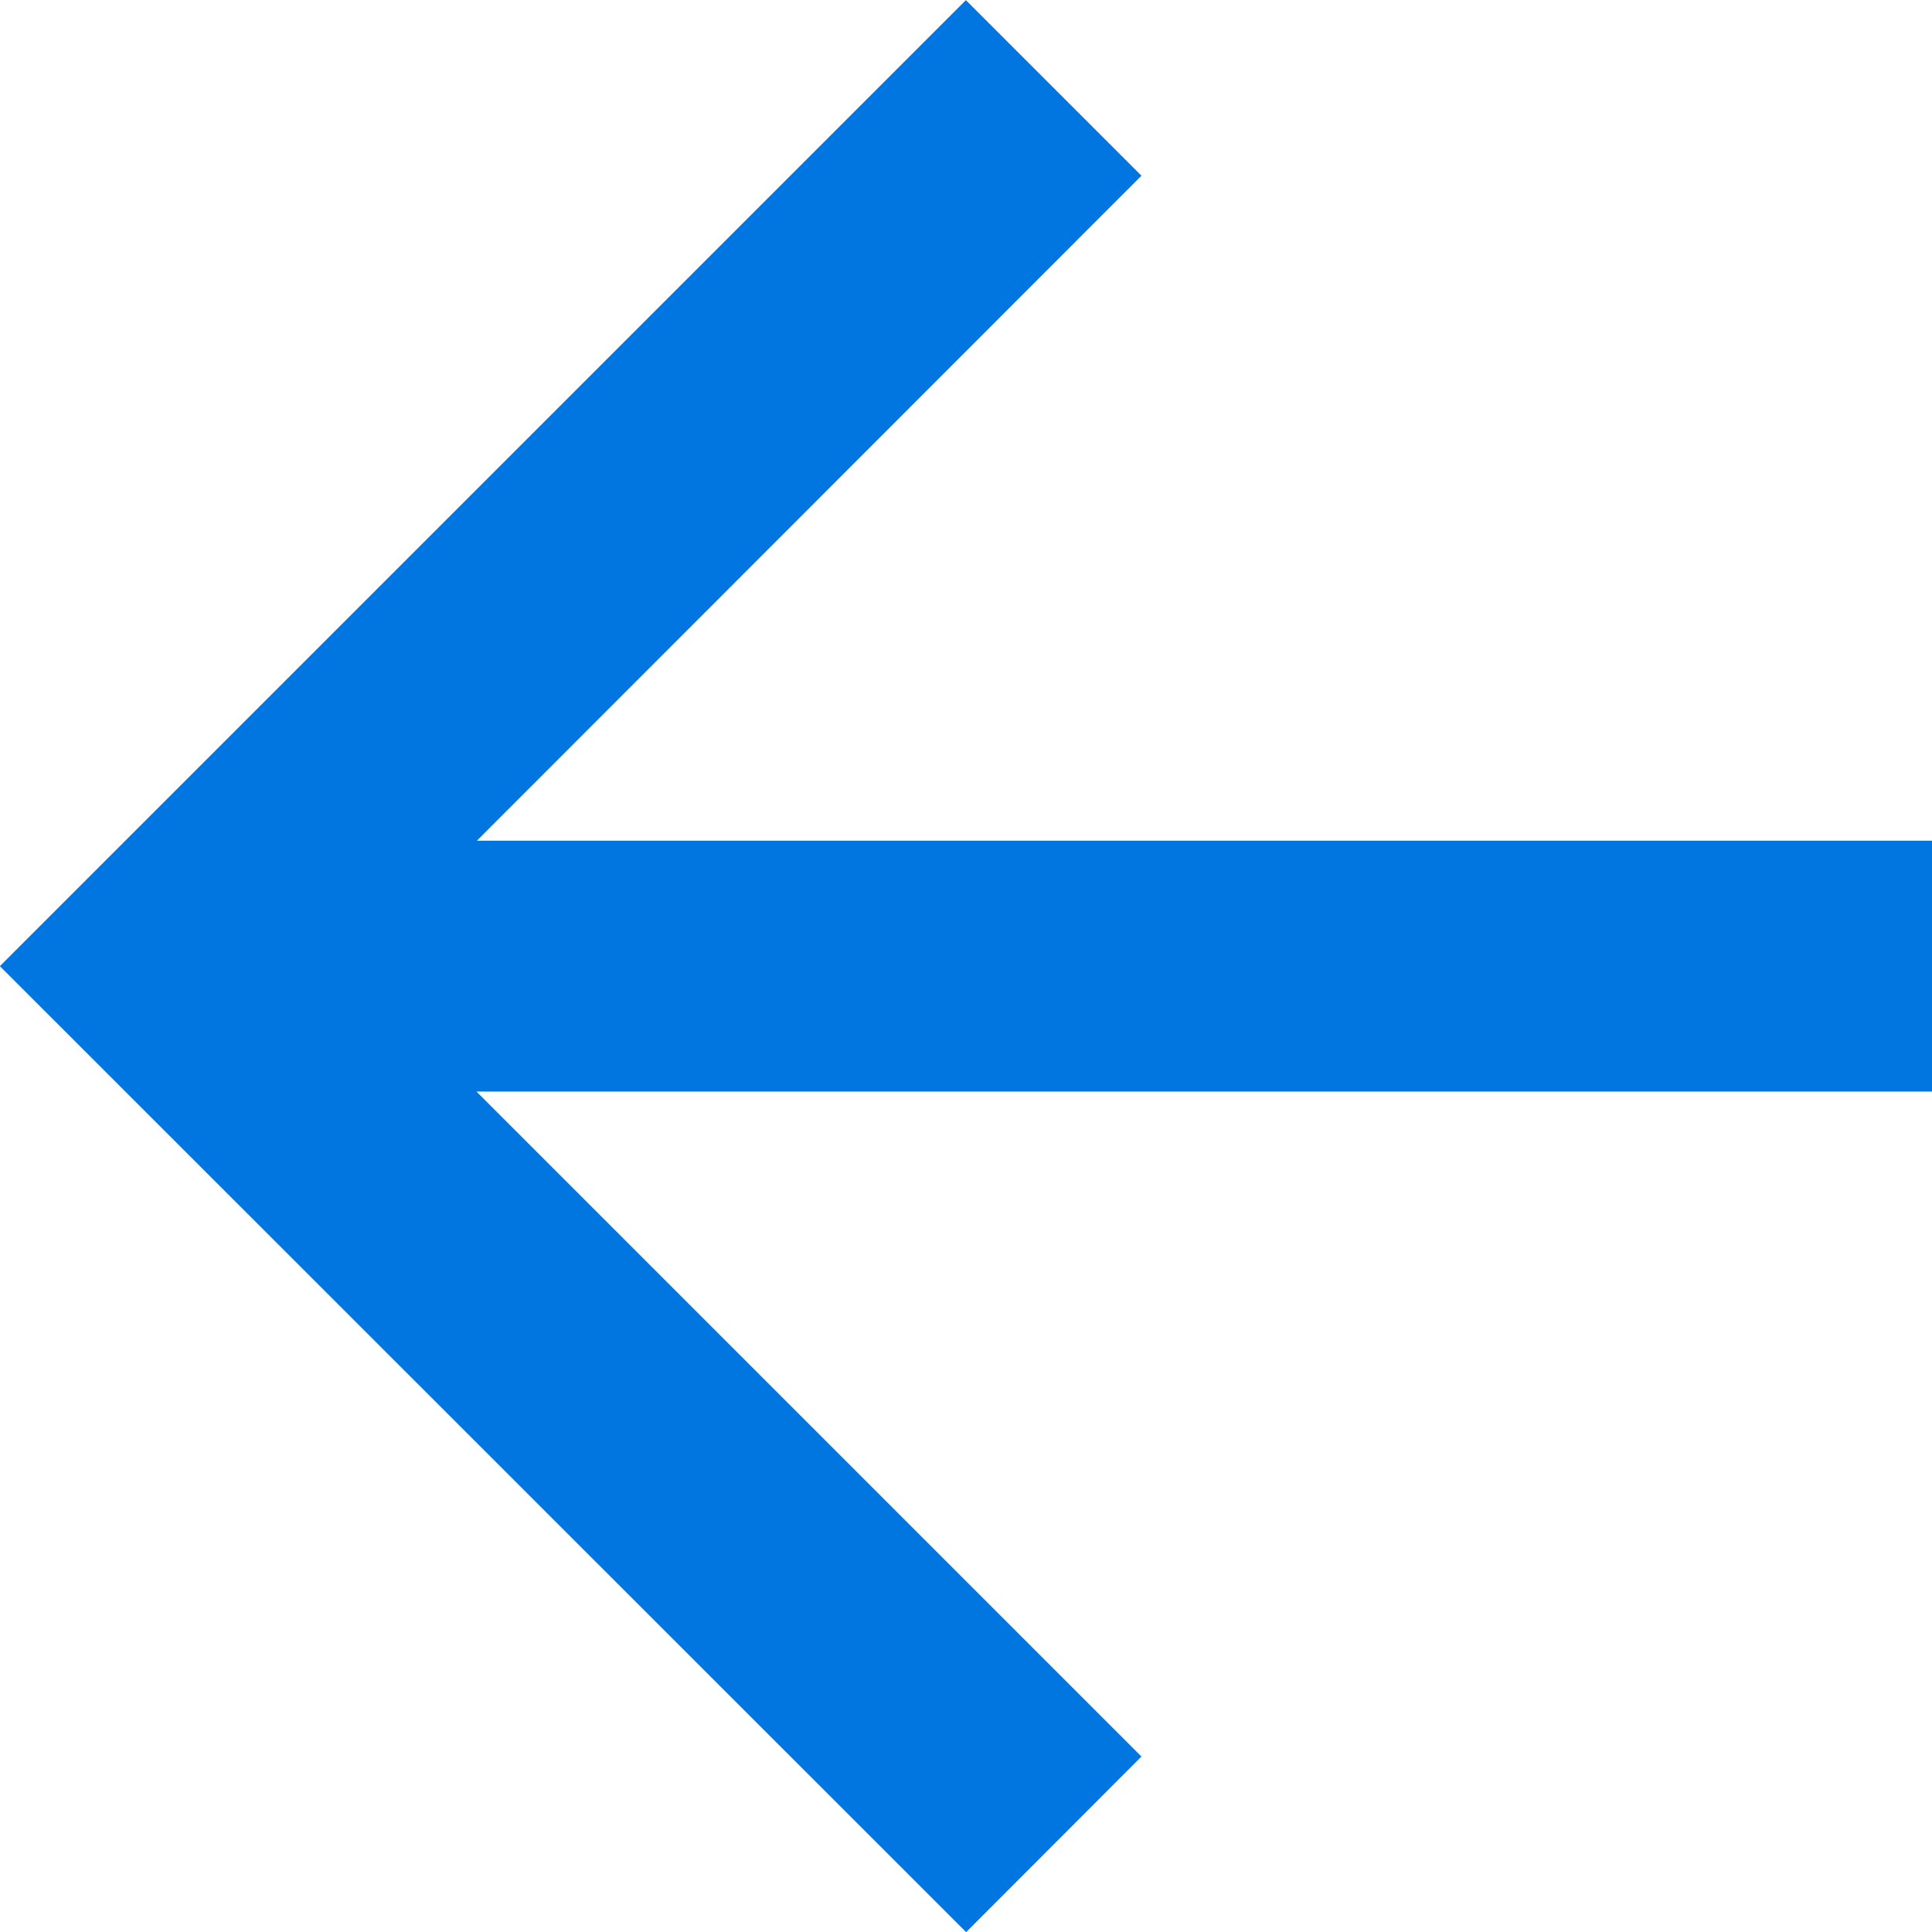
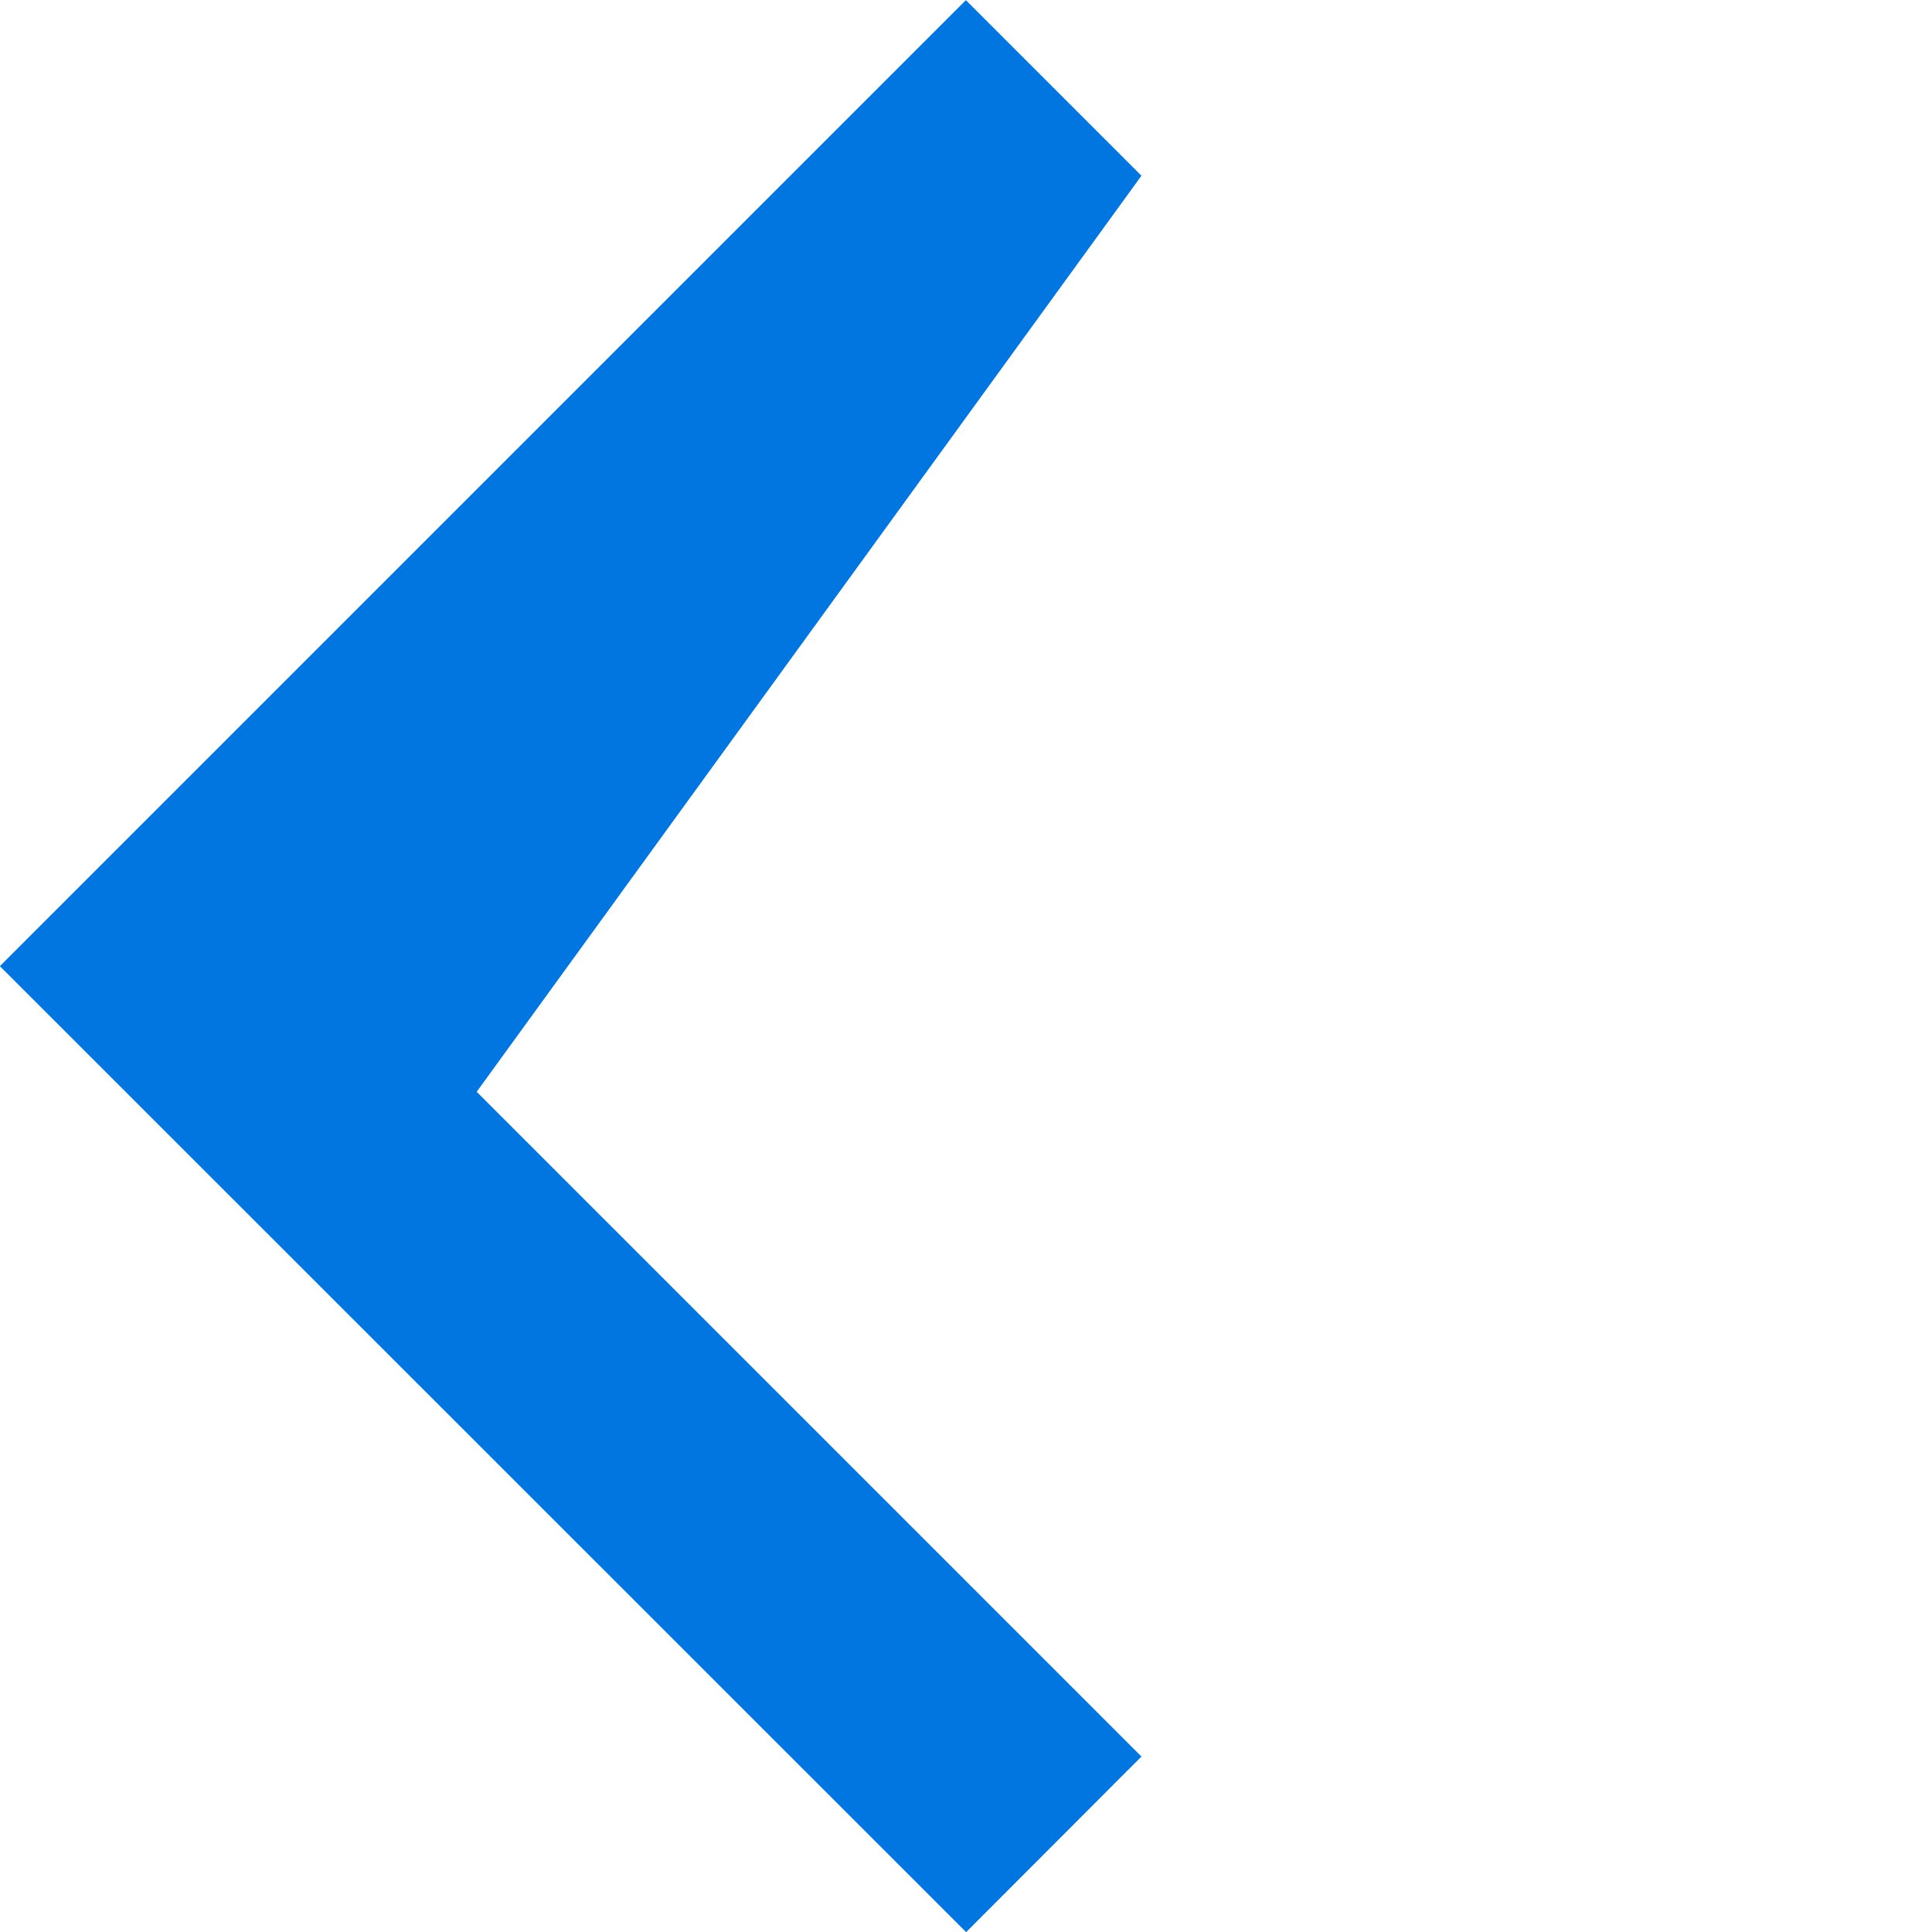
<svg xmlns="http://www.w3.org/2000/svg" width="14.172" height="14.172" viewBox="0 0 14.172 14.172">
  <g id="Arrow_Left" data-name="Arrow Left" transform="translate(0 0)">
-     <path id="Контур_10" data-name="Контур 10" d="M7.086,0,5.8,1.288l4.878,4.878H0V8.006H10.675L5.8,12.884l1.288,1.288,7.086-7.086Z" transform="translate(14.173 14.173) rotate(180)" fill="#0175e0" />
+     <path id="Контур_10" data-name="Контур 10" d="M7.086,0,5.8,1.288l4.878,4.878H0H10.675L5.8,12.884l1.288,1.288,7.086-7.086Z" transform="translate(14.173 14.173) rotate(180)" fill="#0175e0" />
  </g>
</svg>